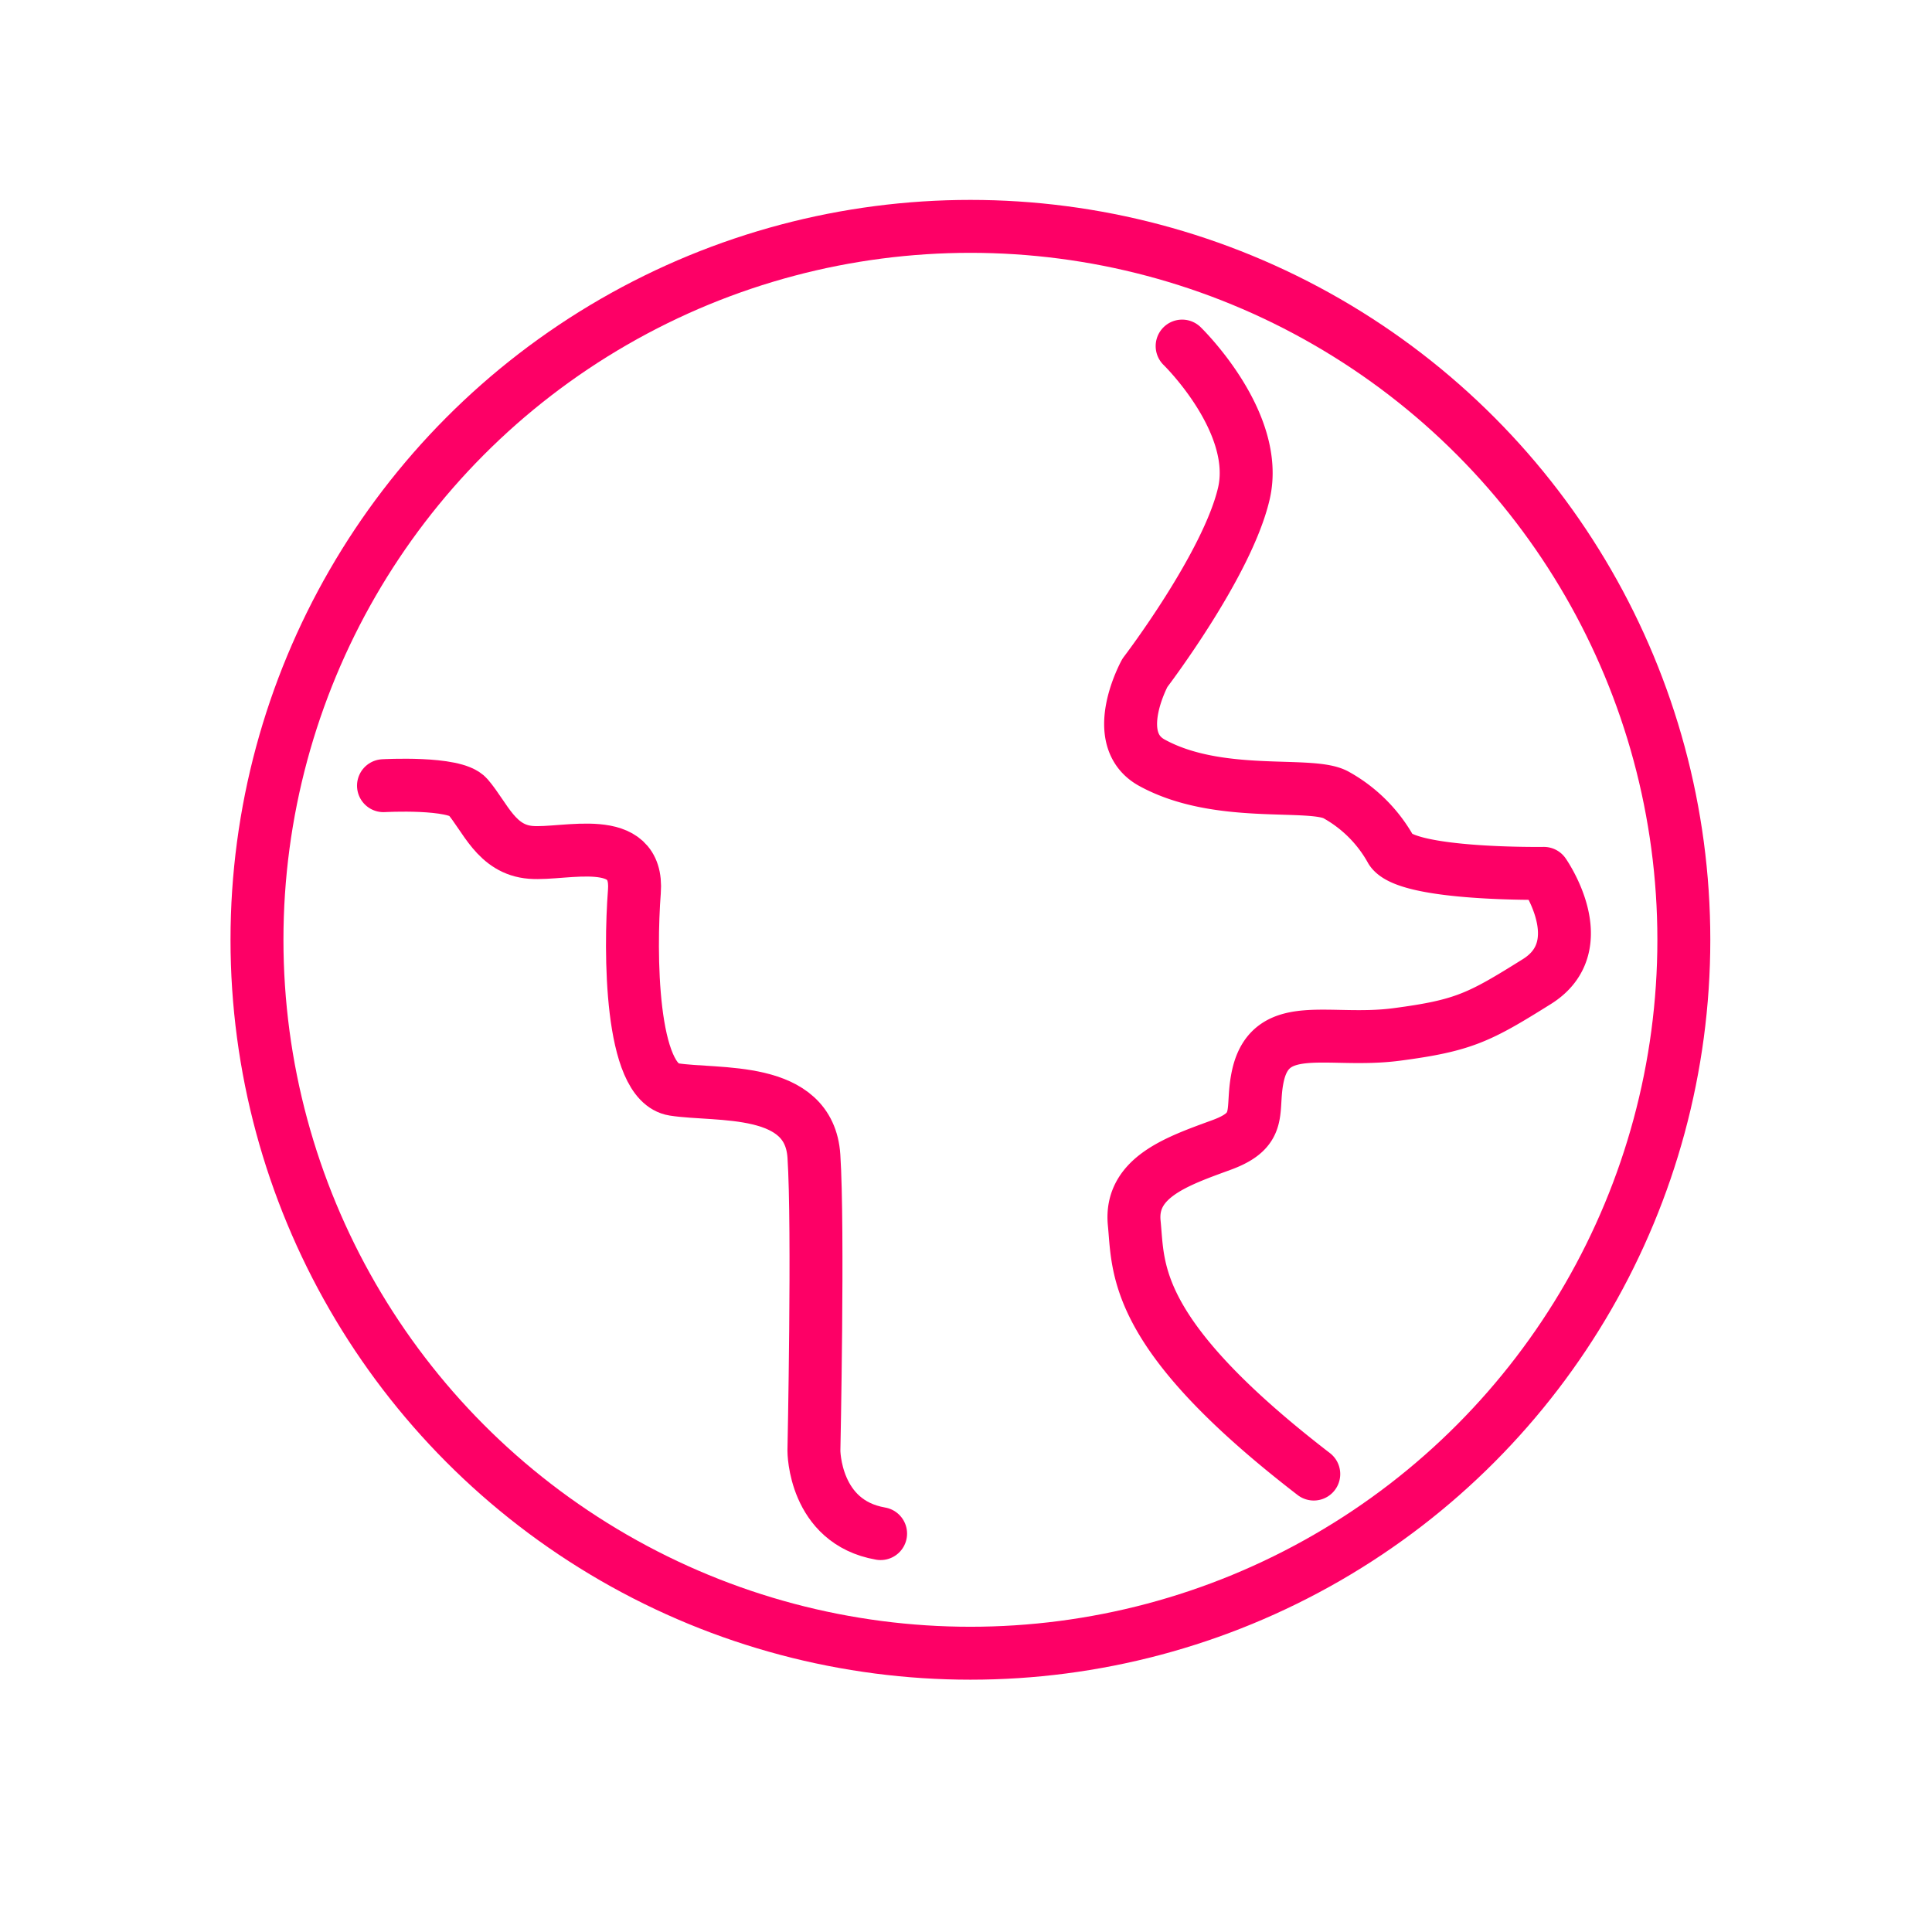
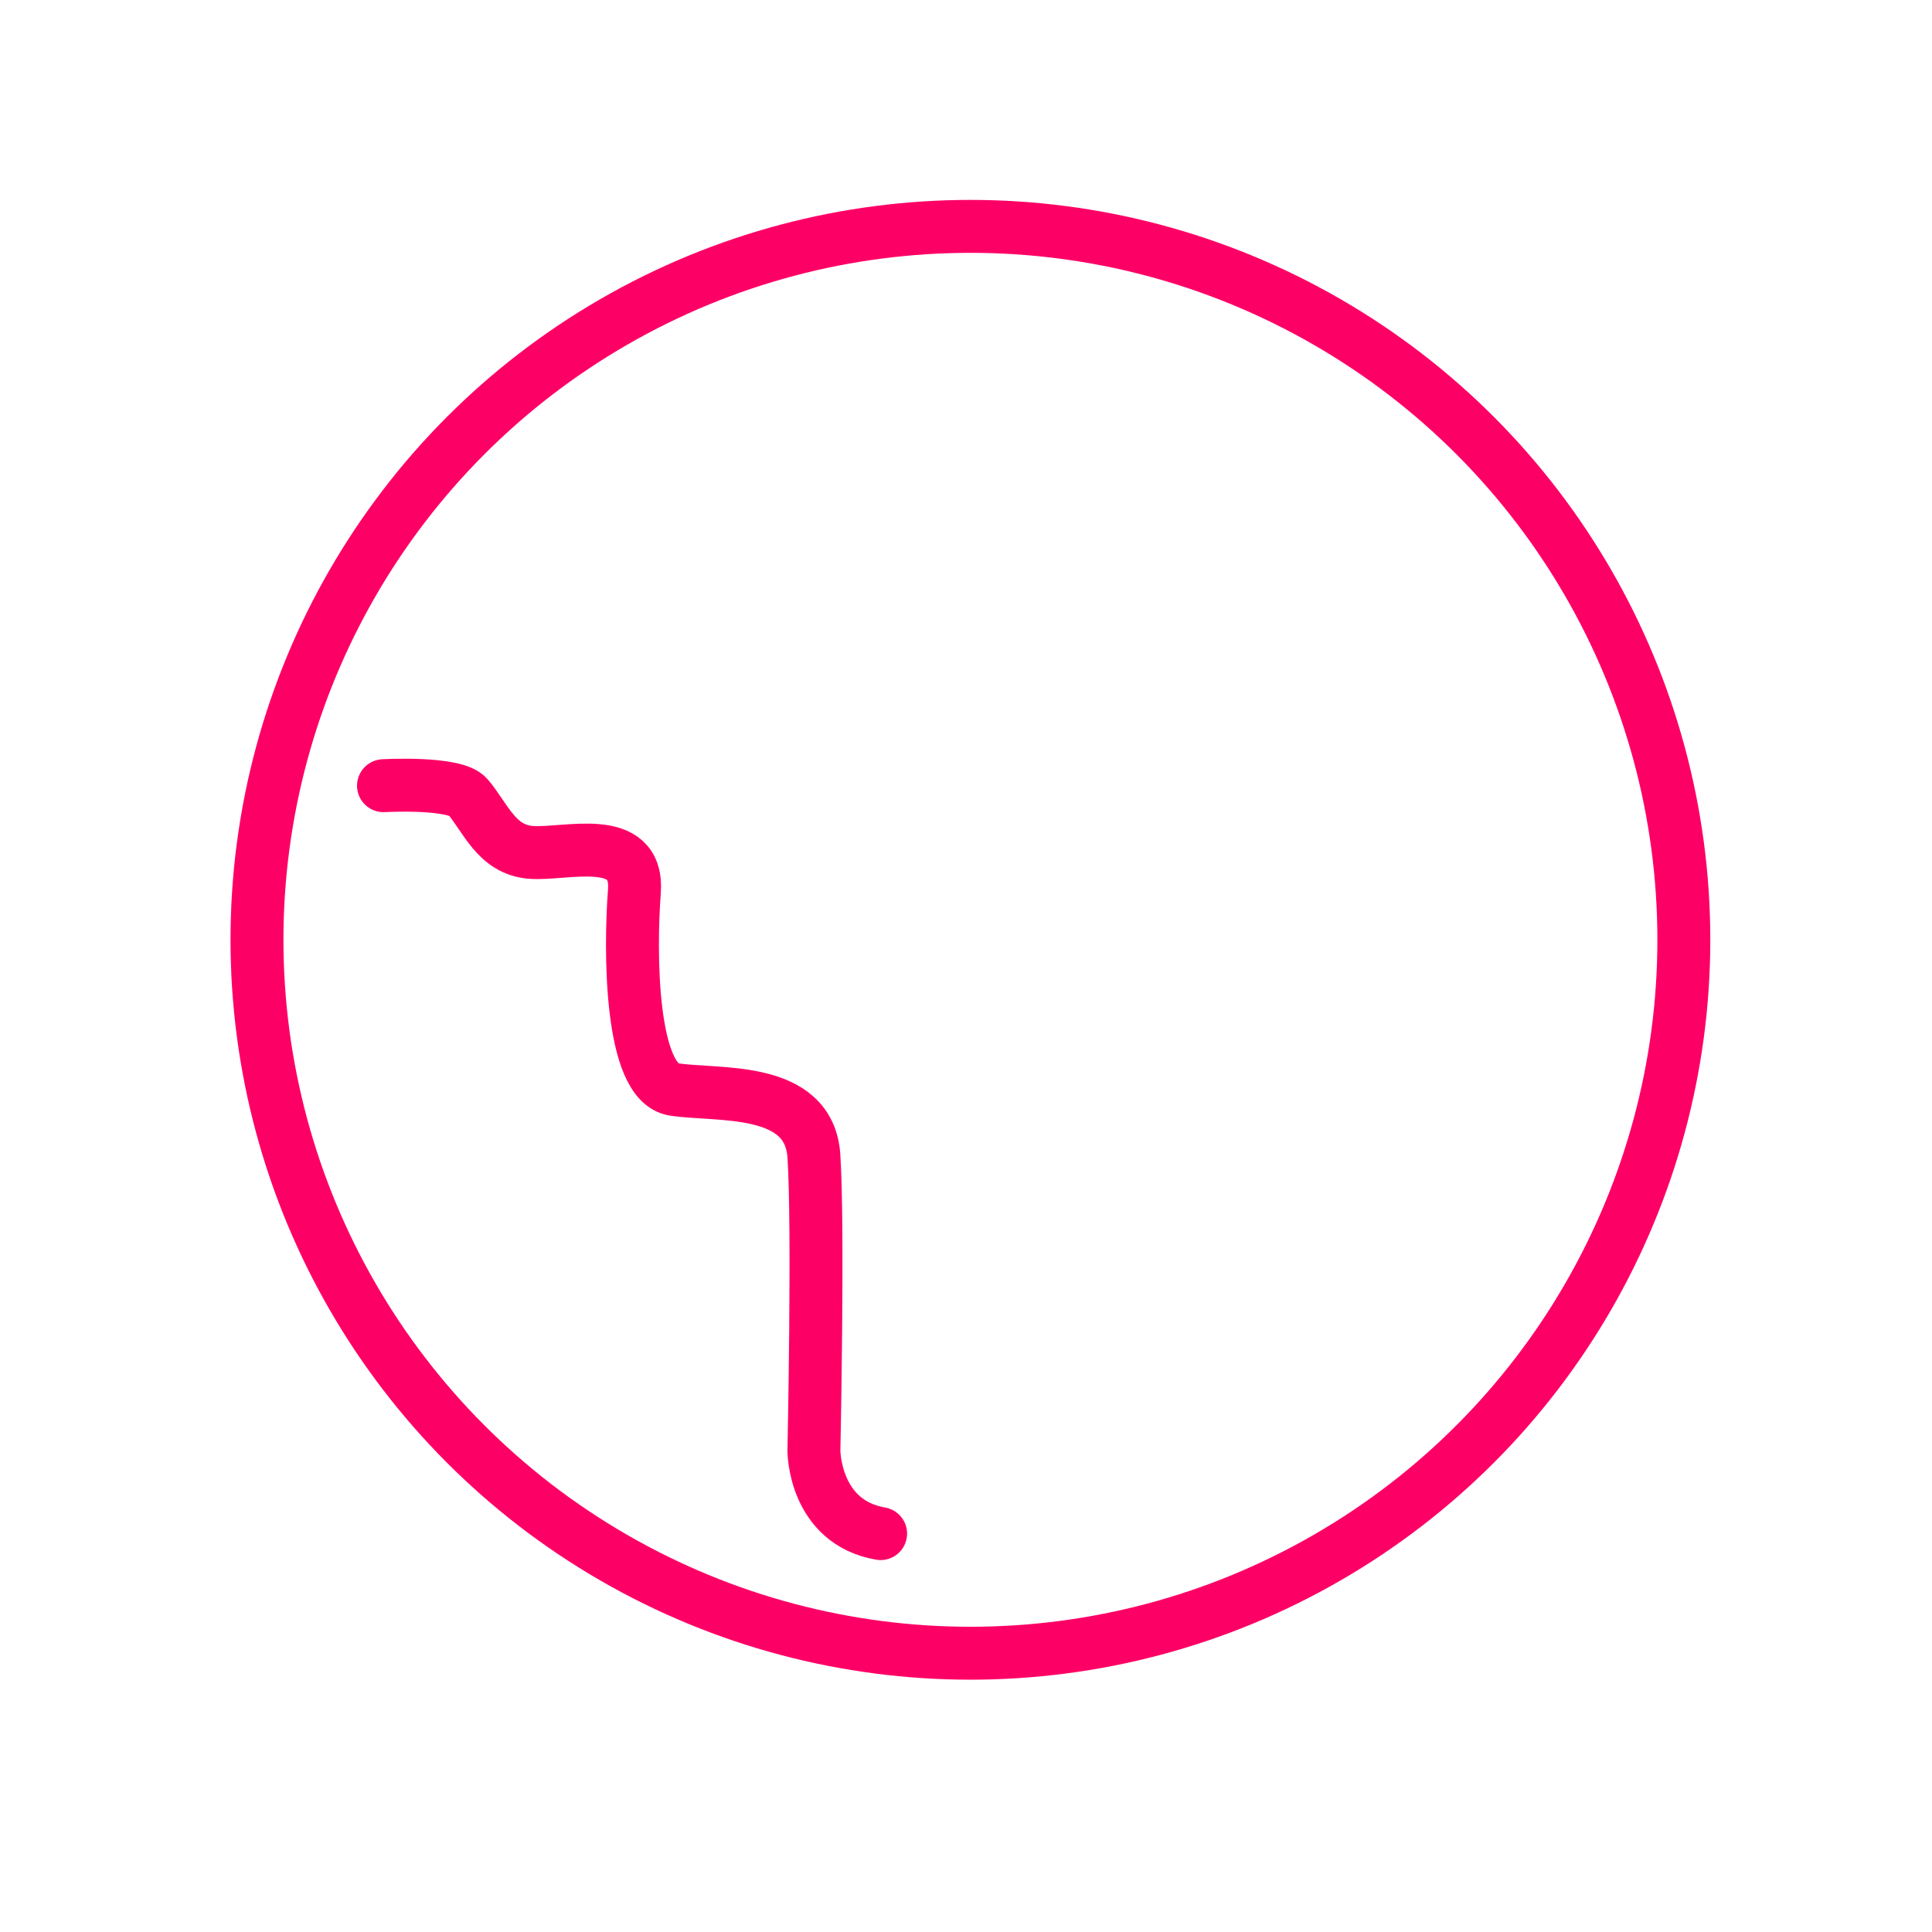
<svg xmlns="http://www.w3.org/2000/svg" viewBox="0 0 219 219">
  <circle cx="110" cy="106.53" r="80.87" fill="none" stroke="#fd0066" stroke-linecap="round" stroke-linejoin="round" stroke-width="6" />
-   <path d="M134,39.23s8.87,8.61,7,16.7-11.22,20.34-11.22,20.34-4.12,7.47.78,10.18c7.57,4.17,18,2.08,20.87,3.65a16,16,0,0,1,6.26,6.26C159.56,99.23,175,99,175,99s5.74,8.18-.78,12.26-8.3,5-15.91,6-14.09-1.83-15.66,4.43c-1,4.09.79,6.27-4.17,8.09s-10.43,3.65-9.91,8.87-.32,12.52,20.35,28.44" fill="none" stroke="#fd0066" stroke-linecap="round" stroke-linejoin="round" stroke-width="6" />
  <path d="M43.47,89.06s8.09-.46,9.55,1.25c2,2.33,3.24,6,7.15,6.31s12.26-2.35,11.74,4.44-.49,21.65,4.47,22.43,15.35-.52,15.88,7.57,0,33.39,0,33.39,0,8.08,7.56,9.39" fill="none" stroke="#fd0066" stroke-linecap="round" stroke-linejoin="round" stroke-width="6" />
</svg>